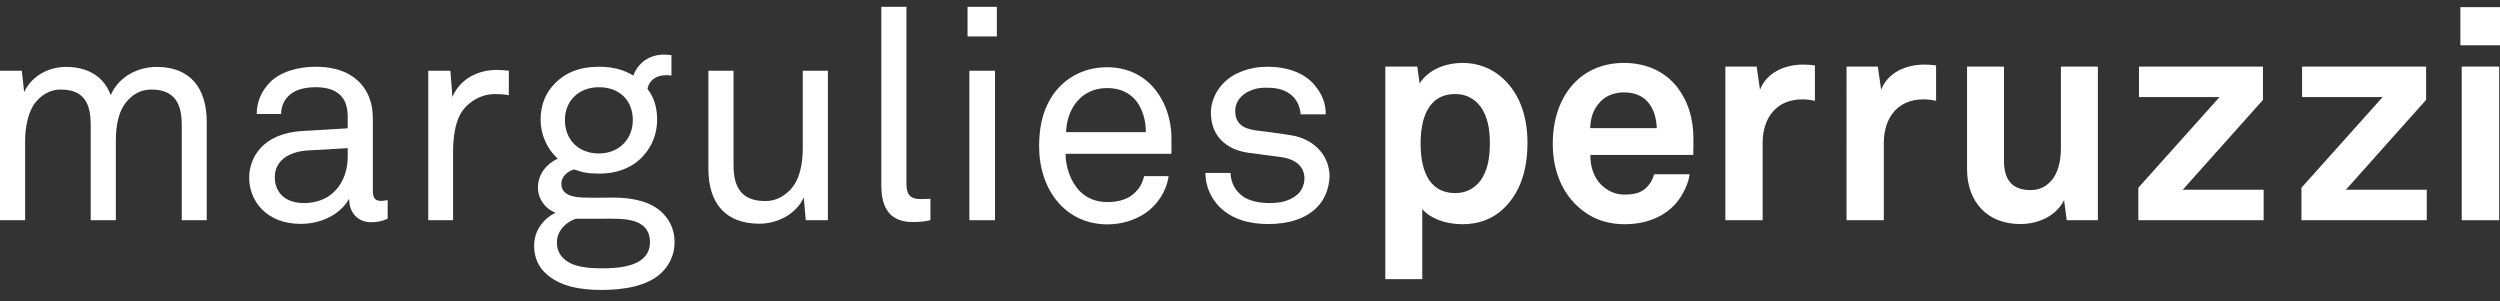
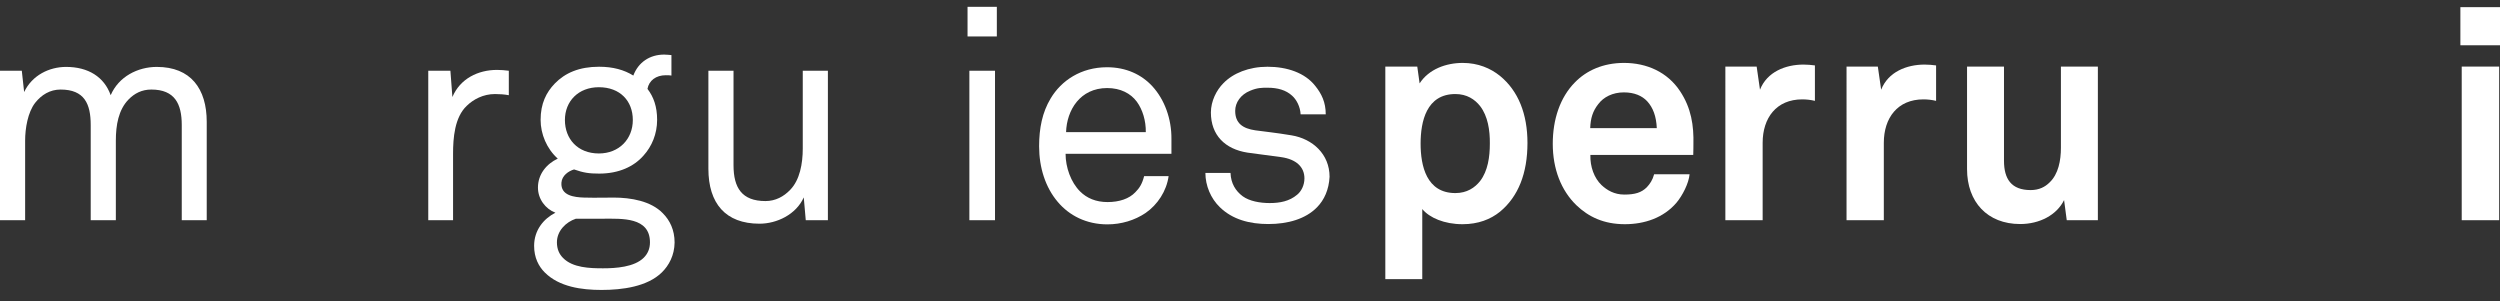
<svg xmlns="http://www.w3.org/2000/svg" version="1.1" id="Layer_1" x="0px" y="0px" viewBox="0 0 150.2 18.1" style="enable-background:new 0 0 150.2 18.1;" xml:space="preserve">
  <rect x="0" y="0" width="150.2" height="18.1" fill="#333333" stroke="none" />
  <style type="text/css">
	.st0{fill:#FFFFFF;}
</style>
  <g>
    <g>
      <path class="st0" d="M10.92,13.23V7.51c0-1.26-0.41-2.13-1.83-2.13c-0.57,0-1.01,0.23-1.37,0.6c-0.6,0.62-0.76,1.53-0.76,2.47    v4.78H5.45V7.51c0-1.26-0.37-2.13-1.81-2.13C3,5.38,2.49,5.7,2.11,6.18c-0.44,0.57-0.6,1.53-0.6,2.27v4.78H0V4.25h1.31l0.14,1.28    c0.48-1.01,1.51-1.51,2.52-1.51c1.33,0,2.29,0.6,2.68,1.7c0.48-1.12,1.63-1.7,2.77-1.7c2.04,0,3,1.31,3,3.3v5.91H10.92z" />
-       <path class="st0" d="M20.89,8.9l-2.41,0.14c-0.91,0.05-1.97,0.48-1.97,1.61c0,0.8,0.5,1.55,1.77,1.55c0.69,0,1.37-0.23,1.85-0.73    c0.53-0.55,0.76-1.3,0.76-2.04V8.9z M22.28,13.35c-0.8,0-1.3-0.6-1.3-1.37h-0.03c-0.52,0.9-1.63,1.47-2.89,1.47    c-2.06,0-3.09-1.39-3.09-2.77c0-1.15,0.75-2.66,3.19-2.81l2.73-0.16V7.07c0-0.44-0.05-0.99-0.46-1.37    c-0.3-0.28-0.75-0.46-1.47-0.46c-0.82,0-1.33,0.23-1.63,0.53c-0.28,0.28-0.44,0.64-0.44,1.08h-1.47c0.02-0.82,0.32-1.4,0.78-1.88    c0.6-0.64,1.67-0.96,2.77-0.96c1.74,0,2.73,0.75,3.16,1.72c0.18,0.41,0.27,0.87,0.27,1.39v4.35c0,0.48,0.19,0.6,0.5,0.6    c0.16,0,0.39-0.05,0.39-0.05v1.12C22.95,13.3,22.65,13.35,22.28,13.35" />
      <path class="st0" d="M29.74,5.65c-0.71,0-1.3,0.32-1.7,0.71c-0.73,0.69-0.82,1.94-0.82,2.88v3.99h-1.49V4.25h1.33l0.12,1.58    c0.46-1.1,1.54-1.63,2.68-1.63c0.23,0,0.48,0.02,0.71,0.05v1.47C30.31,5.67,30.01,5.65,29.74,5.65" />
      <path class="st0" d="M36.23,13.14H34.6c-0.6,0.2-1.14,0.73-1.14,1.42c0,0.41,0.14,0.71,0.37,0.94c0.58,0.59,1.61,0.62,2.4,0.62    c0.76,0,1.88-0.07,2.45-0.64c0.23-0.23,0.37-0.53,0.37-0.92C39.05,13.03,37.36,13.14,36.23,13.14 M35.98,5.24    c-1.23,0-2.04,0.84-2.04,1.97s0.76,2.01,2.04,2.01c1.22,0,2.04-0.87,2.04-2.01S37.26,5.24,35.98,5.24 M39.76,16.37    c-0.87,0.85-2.36,1.05-3.62,1.05c-1.19,0-2.54-0.18-3.41-1.05c-0.37-0.37-0.64-0.89-0.64-1.6c0-0.94,0.57-1.63,1.28-1.99    c-0.6-0.23-1.05-0.82-1.05-1.51c0-0.8,0.51-1.42,1.19-1.74c-0.66-0.59-1.03-1.47-1.03-2.33c0-0.98,0.34-1.65,0.85-2.18    c0.62-0.64,1.47-1.01,2.66-1.01c0.85,0,1.51,0.19,2.06,0.53c0.3-0.8,0.99-1.26,1.85-1.26c0.14,0,0.3,0.02,0.44,0.03v1.23    c-0.09-0.02-0.21-0.02-0.34-0.02c-0.59,0-1.01,0.32-1.1,0.82c0.37,0.48,0.58,1.07,0.58,1.86c0,0.85-0.32,1.6-0.82,2.15    C38.09,10,37.19,10.43,36,10.43c-0.6,0-0.94-0.05-1.51-0.25c-0.34,0.1-0.73,0.37-0.76,0.8c-0.05,0.78,0.78,0.87,1.35,0.89    c0.59,0.02,1.77,0,1.77,0c1.07,0,2.26,0.21,2.97,0.94c0.43,0.43,0.71,1.01,0.71,1.76C40.52,15.34,40.19,15.95,39.76,16.37" />
      <path class="st0" d="M48.41,13.23l-0.12-1.37c-0.46,1.03-1.62,1.58-2.66,1.58c-2.04,0-3.07-1.22-3.07-3.3V4.25h1.51v5.68    c0,1.35,0.5,2.15,1.92,2.15c0.6,0,1.1-0.27,1.49-0.68c0.57-0.59,0.75-1.56,0.75-2.48V4.25h1.51v8.98H48.41z" />
-       <path class="st0" d="M54.83,13.34c-1.31,0-1.88-0.78-1.88-2.2V0.41h1.51v10.63c0,0.6,0.19,0.92,0.82,0.92    c0.5,0,0.62-0.02,0.62-0.02v1.28C55.9,13.23,55.56,13.34,54.83,13.34" />
    </g>
    <path class="st0" d="M58.24,13.23h1.54V4.25h-1.54V13.23z M58.13,2.19h1.76V0.41h-1.76V2.19z" />
    <g>
      <path class="st0" d="M68.3,6.11c-0.37-0.5-0.98-0.82-1.78-0.82c-1.63,0-2.43,1.33-2.47,2.65h4.79C68.85,7.26,68.65,6.59,68.3,6.11     M70.38,9.24h-6.36c0,0.82,0.32,1.71,0.87,2.26c0.41,0.41,0.96,0.64,1.65,0.64c0.71,0,1.3-0.2,1.67-0.59    c0.25-0.25,0.41-0.5,0.53-0.97h1.47c-0.12,0.89-0.66,1.72-1.39,2.22c-0.64,0.43-1.44,0.68-2.29,0.68c-1.26,0-2.29-0.53-2.98-1.35    c-0.74-0.87-1.12-2.06-1.12-3.34c0-1.08,0.19-2.04,0.69-2.87c0.64-1.08,1.83-1.88,3.39-1.88c1.15,0,2.08,0.44,2.73,1.15    c0.73,0.8,1.15,1.95,1.14,3.16L70.38,9.24z" />
      <path class="st0" d="M79.13,12.45c-0.69,0.71-1.76,1.01-2.93,1.01c-1.12,0-2.15-0.27-2.91-1.01c-0.55-0.53-0.87-1.3-0.87-2.06    h1.51c0.02,0.62,0.3,1.08,0.73,1.4c0.41,0.3,1.05,0.41,1.62,0.41c0.62,0,1.19-0.11,1.65-0.5c0.25-0.2,0.44-0.57,0.44-0.98    c0-0.68-0.48-1.15-1.4-1.28l-2.02-0.27c-1.35-0.21-2.2-1.05-2.2-2.41c0-0.69,0.34-1.35,0.75-1.76c0.58-0.6,1.53-0.99,2.65-0.99    c1.19,0,2.25,0.37,2.86,1.14c0.39,0.48,0.64,0.99,0.64,1.72h-1.51c-0.02-0.46-0.25-0.89-0.51-1.12c-0.37-0.34-0.87-0.48-1.47-0.48    c-0.36,0-0.62,0-1.05,0.18c-0.57,0.23-0.9,0.71-0.9,1.21c0,0.75,0.46,1.06,1.21,1.17c0.5,0.07,1.21,0.14,2.17,0.3    c1.28,0.21,2.29,1.14,2.29,2.49C79.84,11.4,79.56,12.01,79.13,12.45" />
      <path class="st0" d="M88.93,6.38c-0.32-0.41-0.8-0.73-1.49-0.73c-1.74,0-2.09,1.65-2.09,2.98c0,1.33,0.35,2.97,2.09,2.97    c0.69,0,1.17-0.32,1.49-0.73c0.46-0.6,0.58-1.44,0.58-2.24C89.52,7.83,89.39,6.98,88.93,6.38 M90.12,12.72    c-0.57,0.46-1.31,0.75-2.25,0.75c-1.1,0-1.99-0.39-2.42-0.91v4.21h-2.22V4h1.92l0.14,1.01c0.55-0.85,1.58-1.23,2.59-1.23    c0.92,0,1.67,0.32,2.24,0.78c1.1,0.9,1.65,2.29,1.65,4.03C91.77,10.41,91.22,11.81,90.12,12.72" />
      <path class="st0" d="M98.96,6.08c-0.3-0.32-0.76-0.53-1.4-0.53c-0.67,0-1.22,0.28-1.54,0.71c-0.32,0.41-0.46,0.83-0.48,1.44h4    C99.51,7,99.32,6.47,98.96,6.08 M101.73,9.31h-6.18c-0.02,0.71,0.23,1.39,0.67,1.81c0.32,0.3,0.76,0.57,1.37,0.57    c0.64,0,1.03-0.12,1.35-0.44c0.19-0.2,0.35-0.44,0.44-0.78h2.13c-0.05,0.55-0.43,1.28-0.78,1.7c-0.78,0.92-1.93,1.3-3.11,1.3    c-1.26,0-2.18-0.44-2.91-1.14c-0.92-0.89-1.42-2.18-1.42-3.69c0-1.47,0.44-2.79,1.33-3.69c0.69-0.71,1.69-1.17,2.95-1.17    c1.37,0,2.61,0.55,3.37,1.7c0.67,1.01,0.83,2.06,0.8,3.21C101.75,8.69,101.73,9.11,101.73,9.31" />
      <path class="st0" d="M108.28,5.97c-1.56,0-2.38,1.12-2.38,2.61v4.65h-2.24V4h1.88l0.2,1.39c0.42-1.07,1.53-1.51,2.61-1.51    c0.23,0,0.46,0.02,0.69,0.05v2.13C108.8,6,108.53,5.97,108.28,5.97" />
      <path class="st0" d="M115.56,5.97c-1.56,0-2.38,1.12-2.38,2.61v4.65h-2.24V4h1.88l0.2,1.39c0.42-1.07,1.53-1.51,2.61-1.51    c0.23,0,0.46,0.02,0.69,0.05v2.13C116.08,6,115.81,5.97,115.56,5.97" />
      <path class="st0" d="M124.17,13.23l-0.16-1.21c-0.44,0.9-1.47,1.44-2.64,1.44c-1.97,0-3.19-1.33-3.19-3.3V4h2.22v5.66    c0,1.08,0.43,1.76,1.6,1.76c0.51,0,0.87-0.19,1.14-0.46c0.53-0.5,0.68-1.33,0.68-2.08V4h2.22v9.23H124.17z" />
    </g>
-     <polygon class="st0" points="128.47,13.23 128.47,11.28 133.35,5.83 128.51,5.83 128.51,4 135.96,4 135.96,6 131.14,11.4 136,11.4    136,13.23  " />
-     <polygon class="st0" points="138.27,13.23 138.27,11.28 143.15,5.83 138.31,5.83 138.31,4 145.76,4 145.76,6 140.94,11.4    145.8,11.4 145.8,13.23  " />
    <path class="st0" d="M147.9,13.23h2.25V4h-2.25V13.23z M147.82,2.72h2.38V0.43h-2.38V2.72z" />
  </g>
</svg>